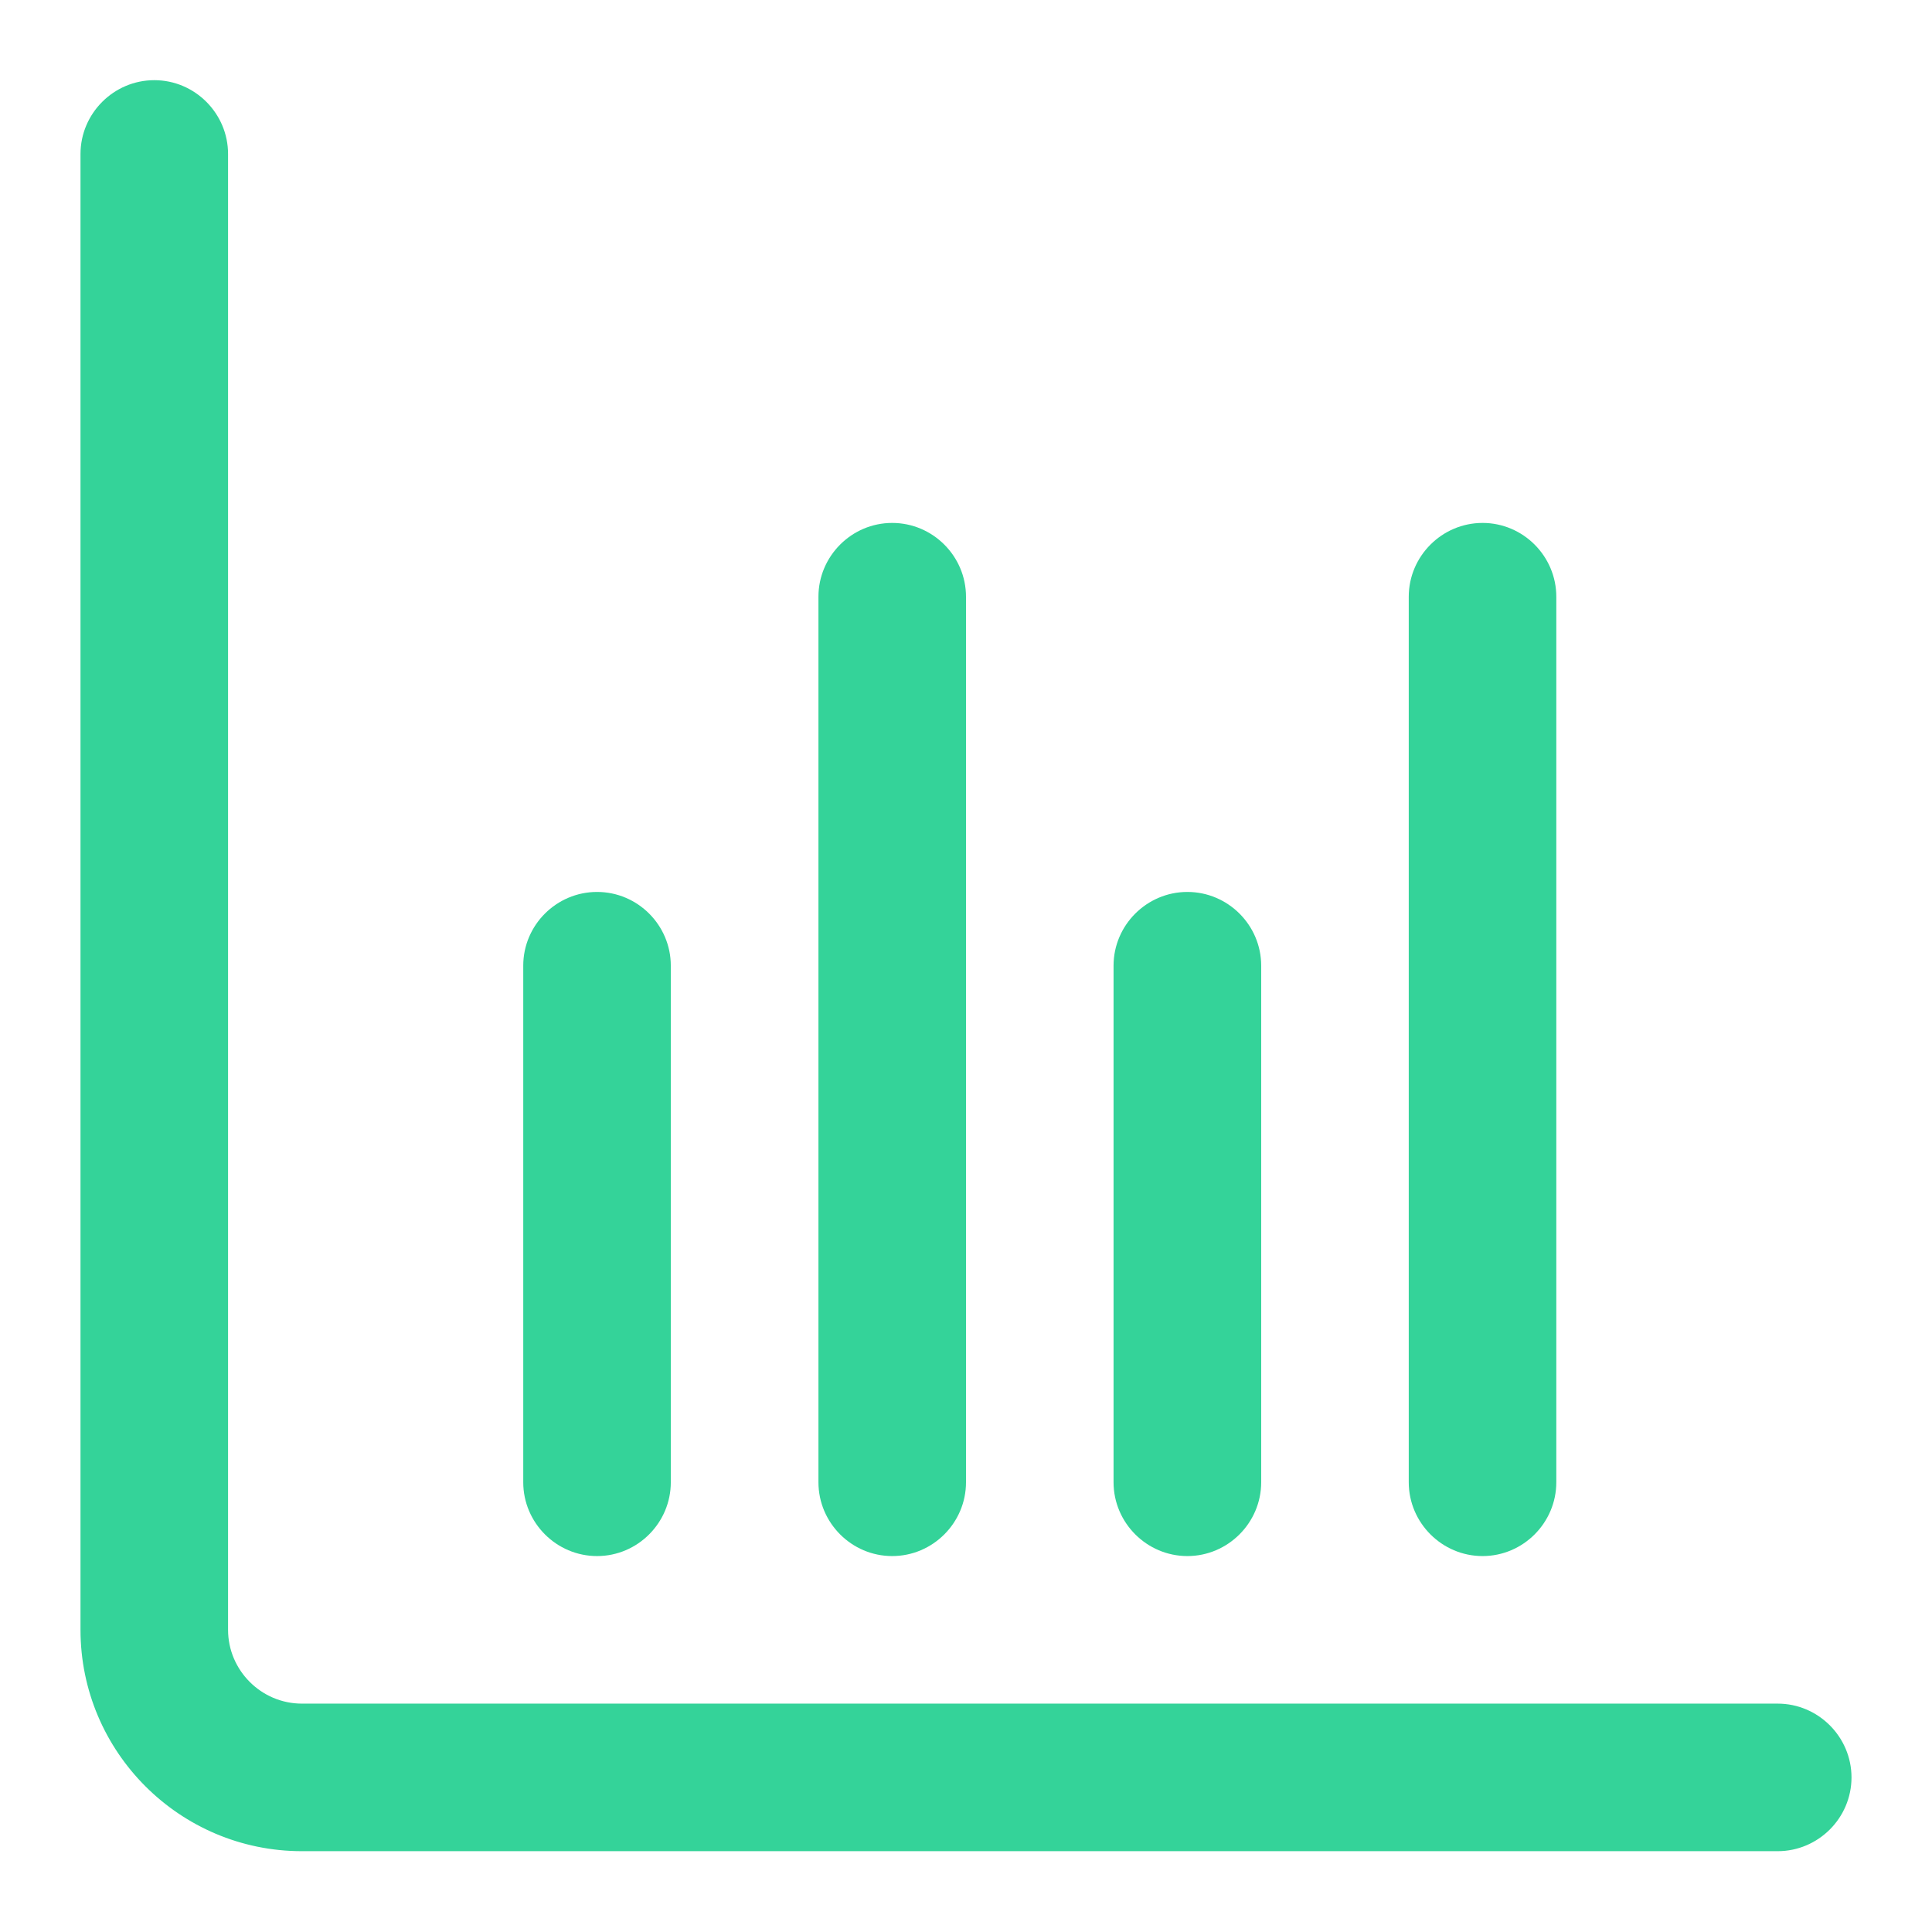
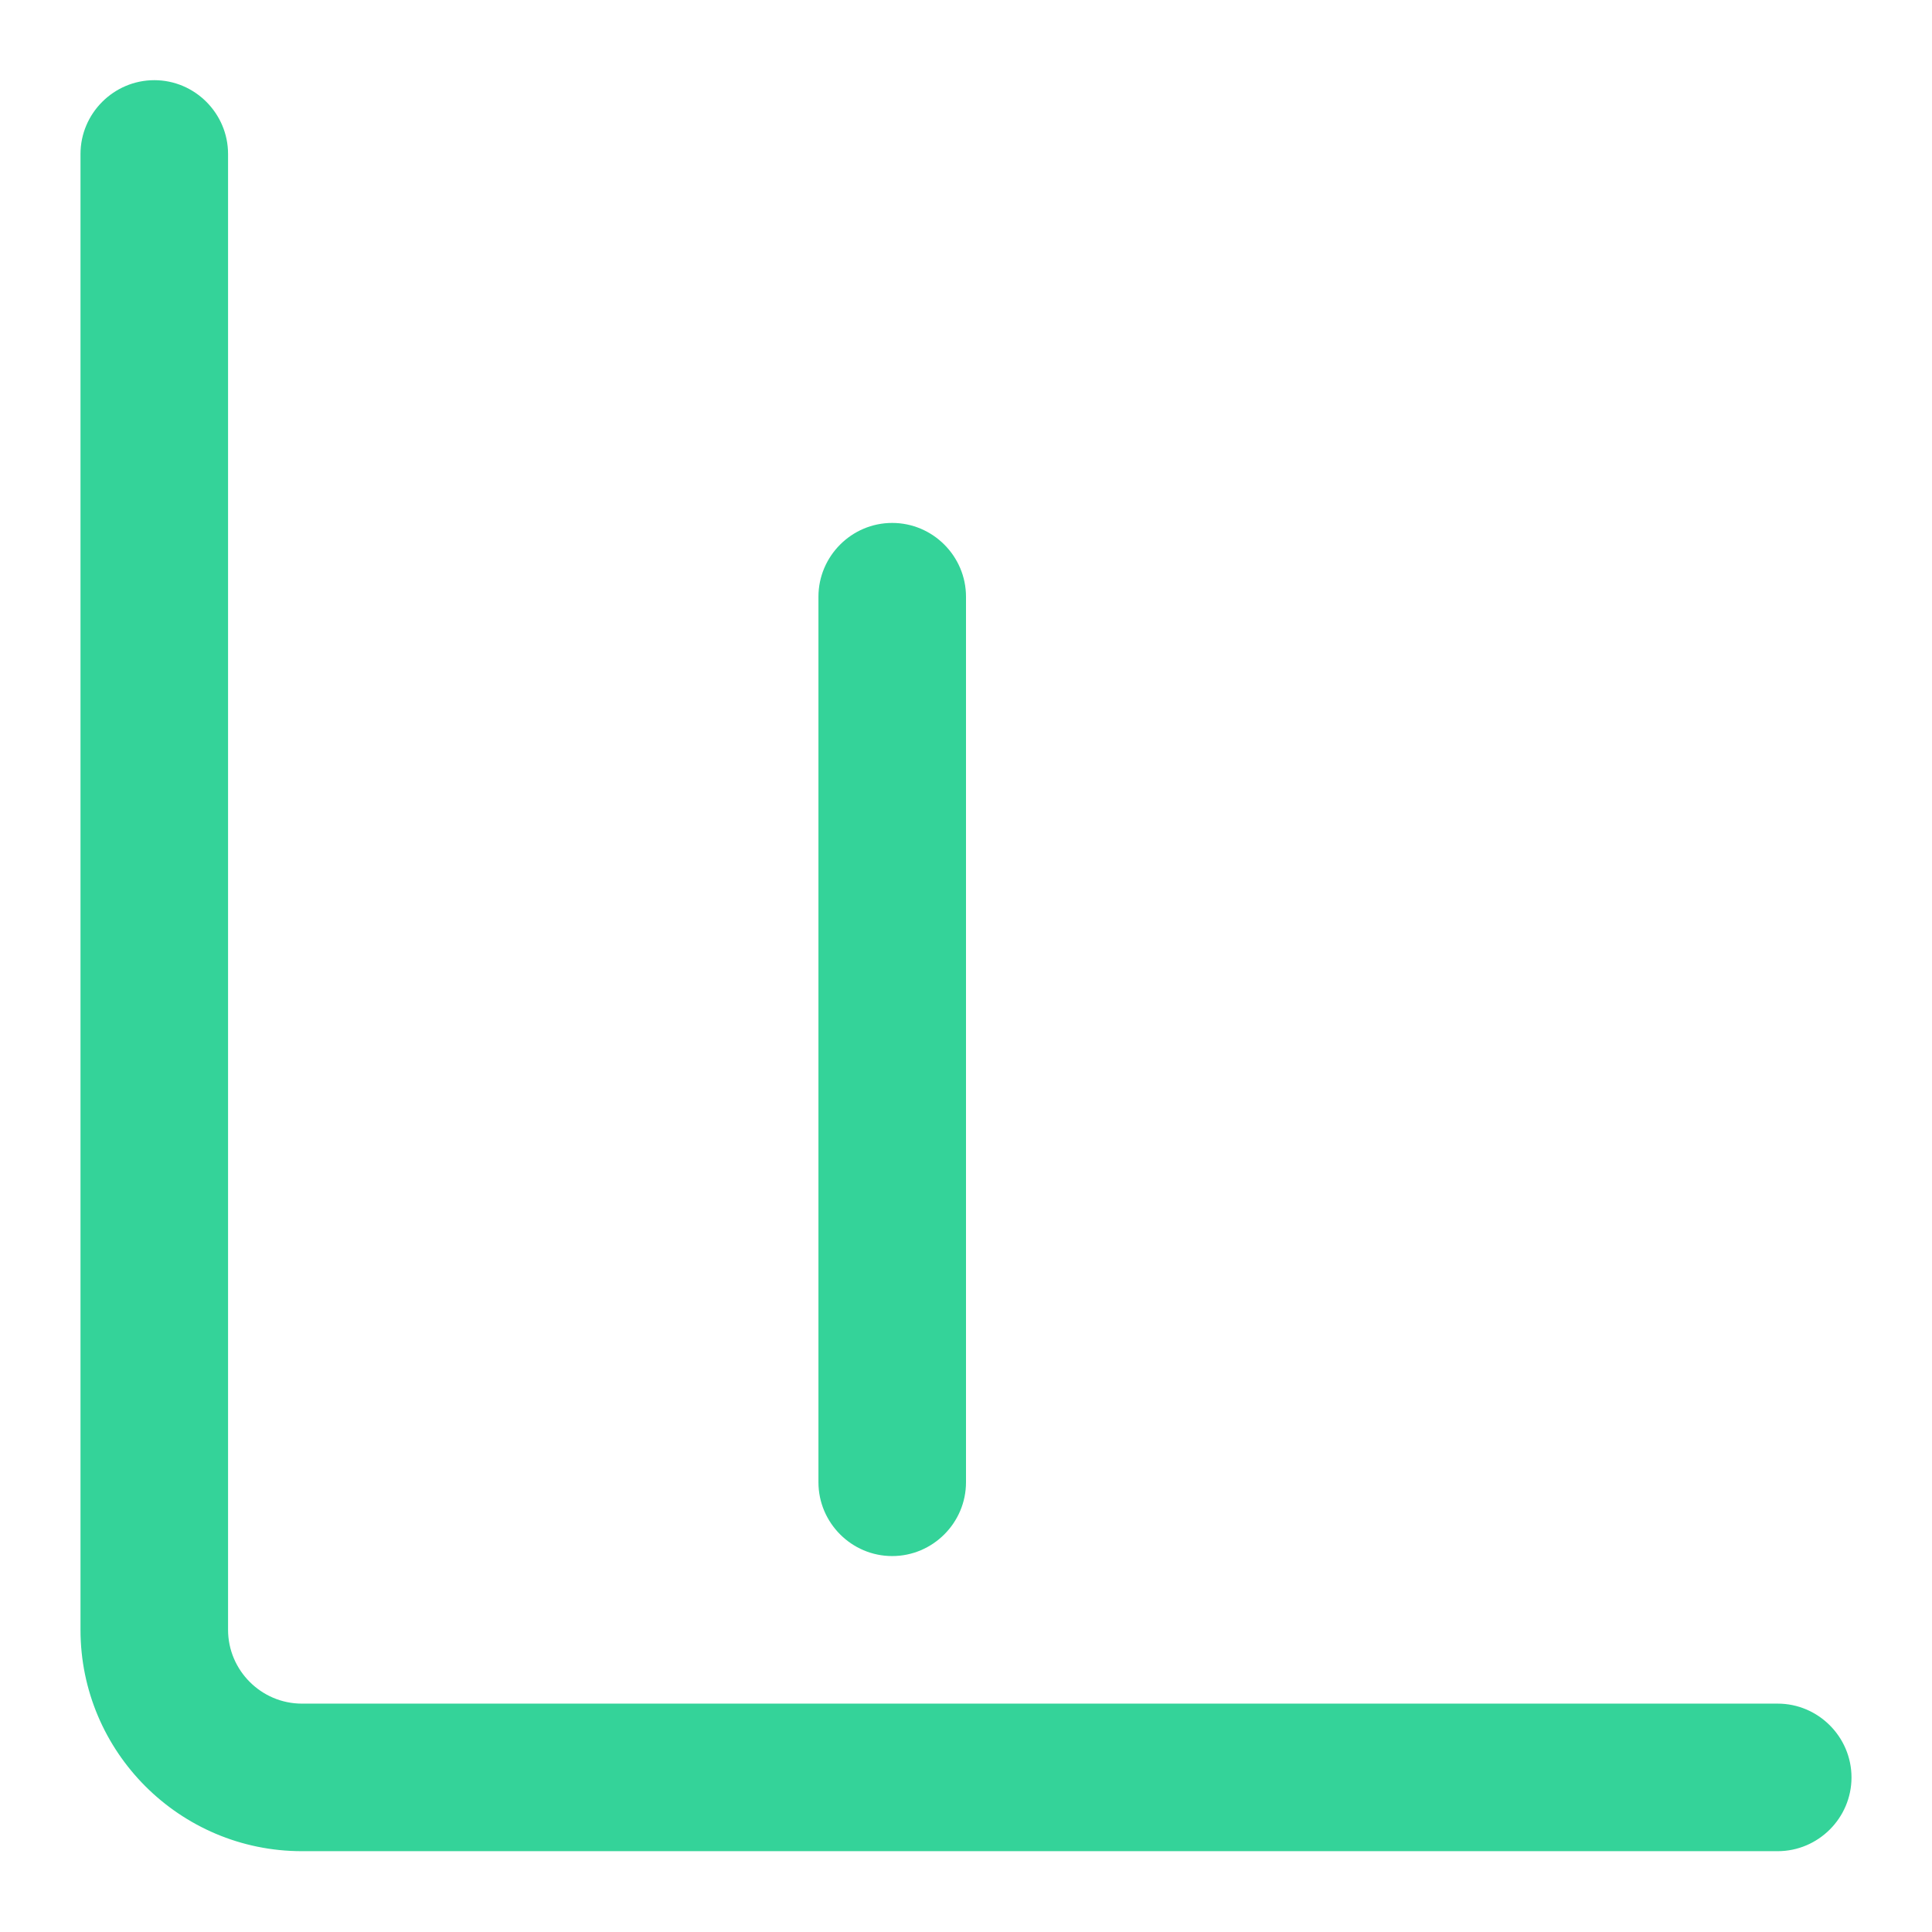
<svg xmlns="http://www.w3.org/2000/svg" width="24" height="24" viewBox="0 0 24 24" fill="none">
  <path d="M22.083 21.163H3.75C3.246 21.163 2.833 20.75 2.833 20.246V1.913C2.833 1.409 2.421 0.996 1.917 0.996C1.413 0.996 1 1.409 1 1.913V20.246C1 21.763 2.233 22.996 3.75 22.996H22.083C22.587 22.996 23 22.584 23 22.08C23 21.576 22.587 21.163 22.083 21.163Z" fill="#34D399" />
-   <path d="M14.75 19.33C15.254 19.33 15.667 18.917 15.667 18.413V11.996C15.667 11.492 15.254 11.08 14.75 11.08C14.246 11.08 13.833 11.492 13.833 11.996V18.413C13.833 18.917 14.246 19.33 14.75 19.33Z" fill="#34D399" />
-   <path d="M7.417 19.33C7.921 19.33 8.333 18.917 8.333 18.413V11.996C8.333 11.492 7.921 11.08 7.417 11.08C6.912 11.08 6.5 11.492 6.5 11.996V18.413C6.5 18.917 6.912 19.33 7.417 19.33Z" fill="#34D399" />
-   <path d="M18.417 19.33C18.921 19.33 19.333 18.917 19.333 18.413V7.413C19.333 6.909 18.921 6.496 18.417 6.496C17.913 6.496 17.5 6.909 17.5 7.413V18.413C17.5 18.917 17.913 19.33 18.417 19.33Z" fill="#34D399" />
  <path d="M11.083 19.33C11.588 19.33 12 18.917 12 18.413V7.413C12 6.909 11.588 6.496 11.083 6.496C10.579 6.496 10.167 6.909 10.167 7.413V18.413C10.167 18.917 10.579 19.33 11.083 19.33Z" fill="#34D399" />
</svg>